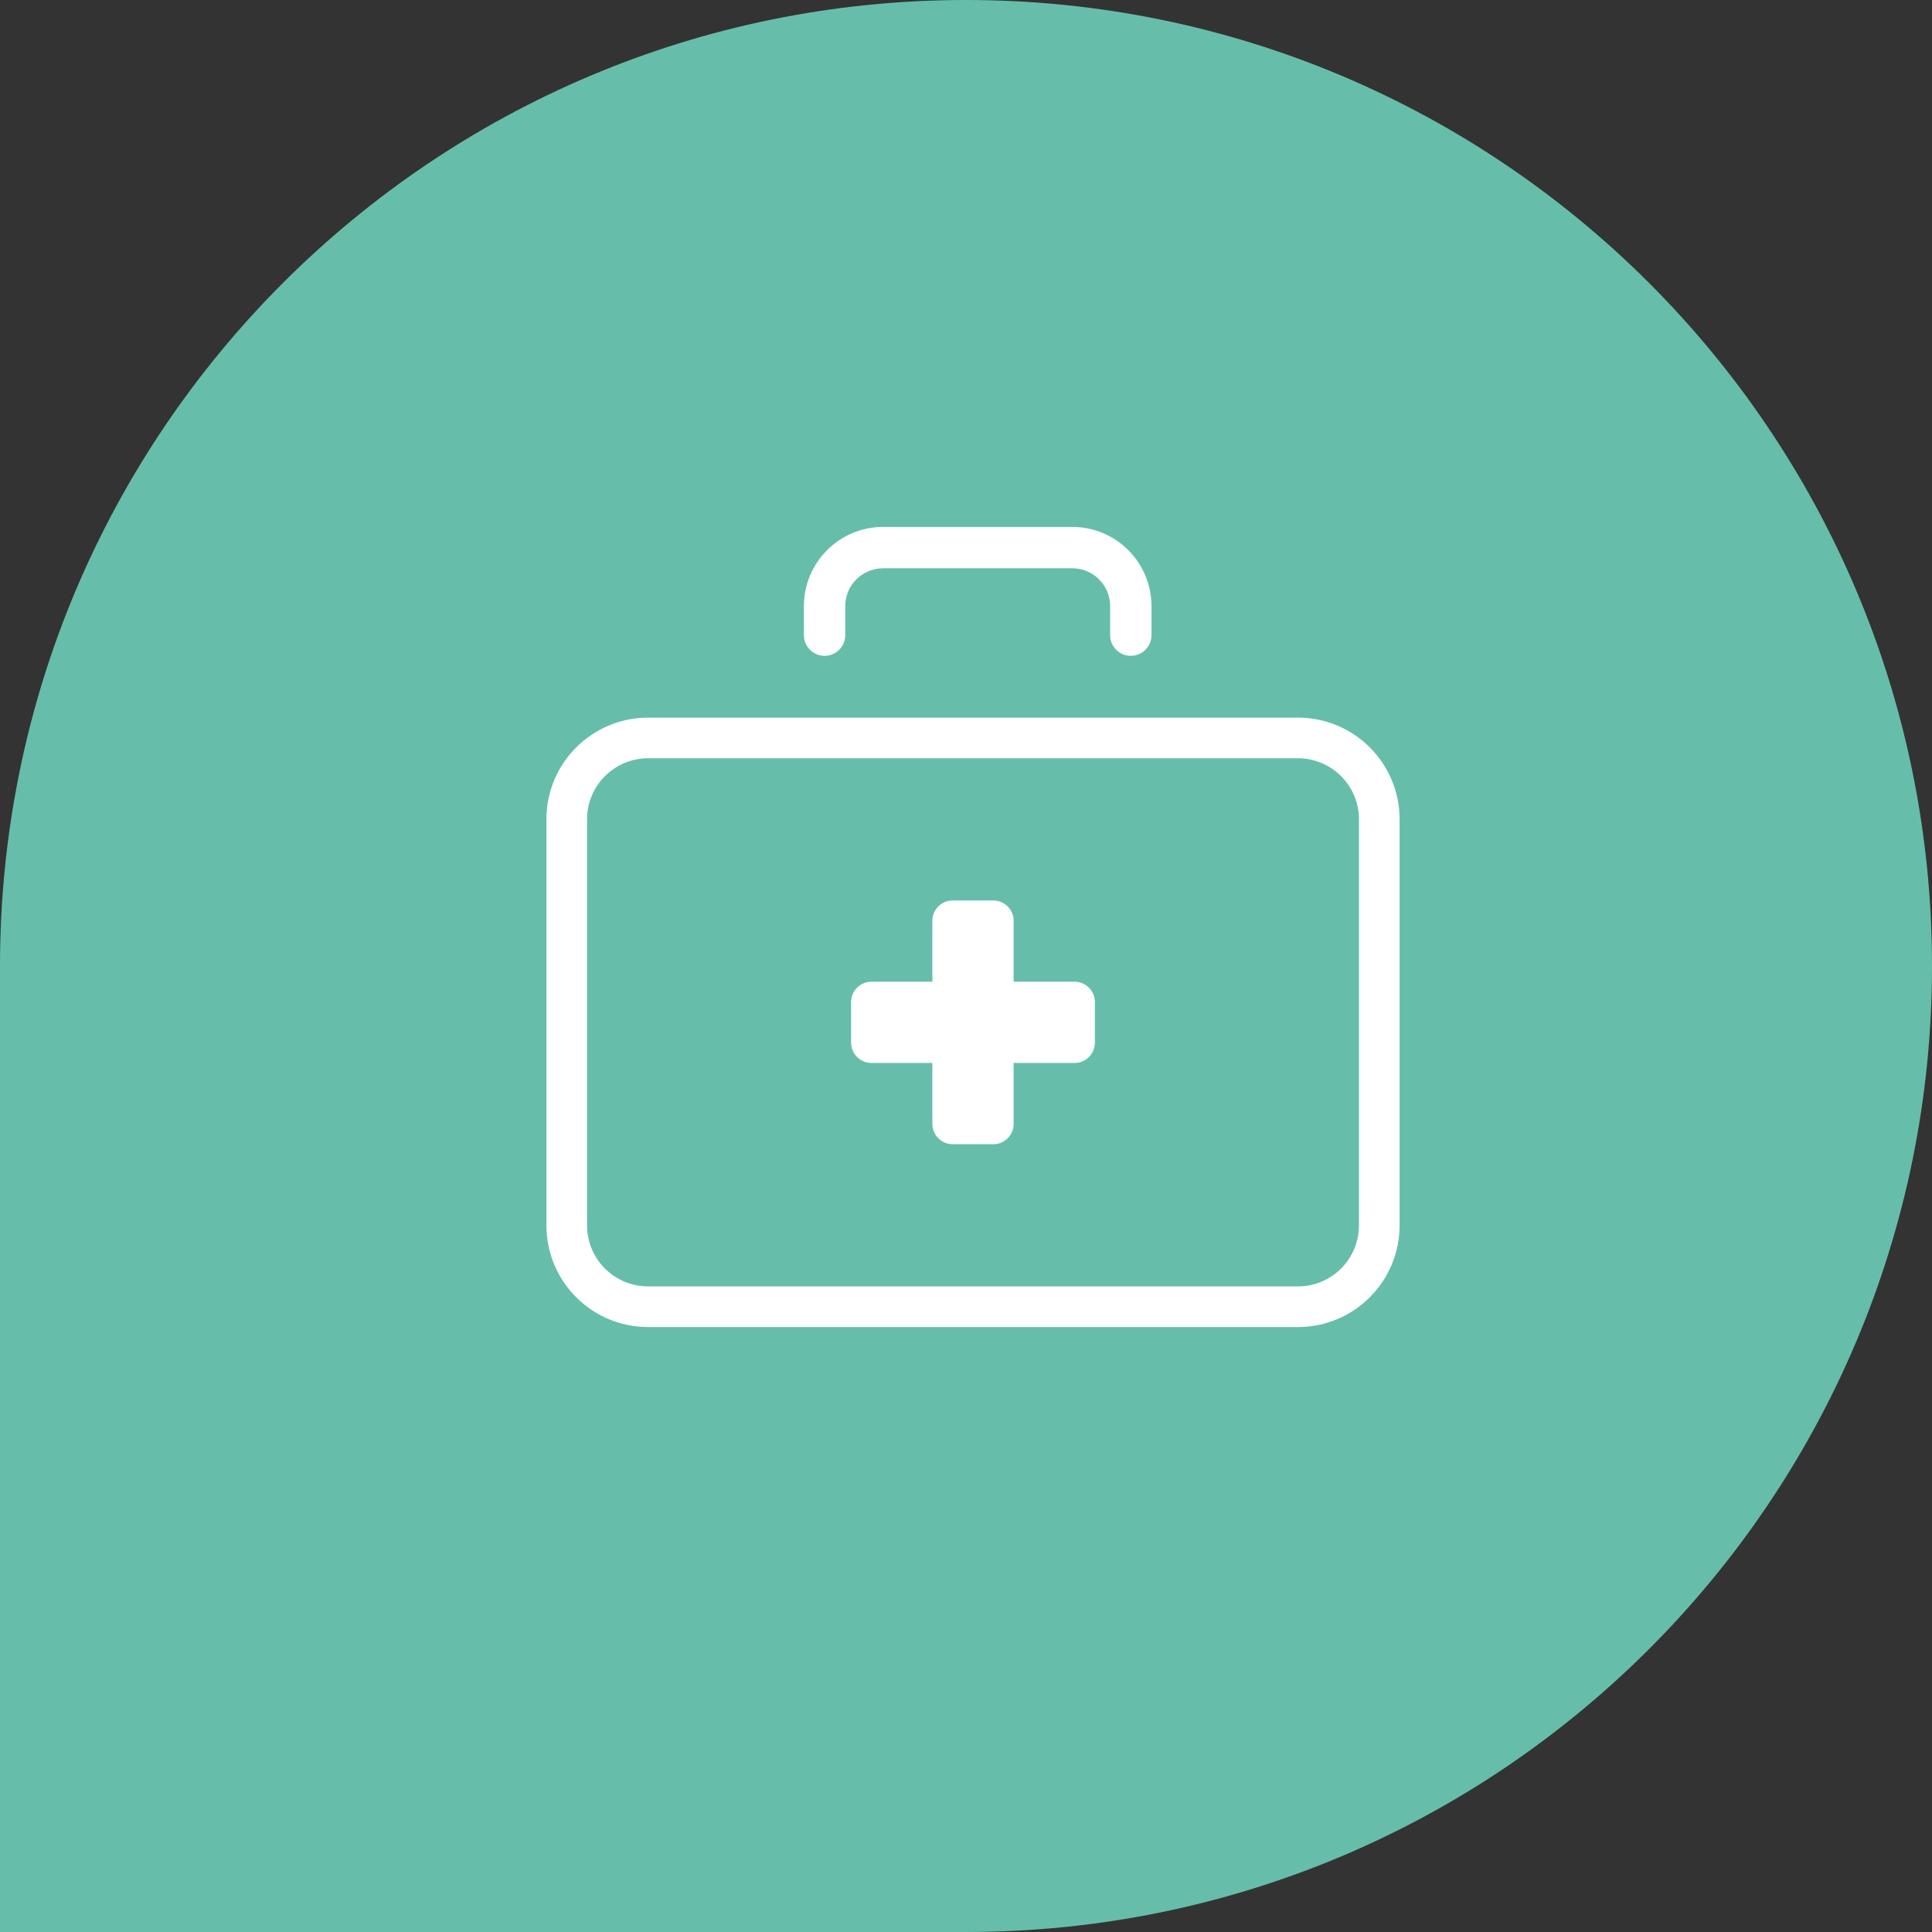
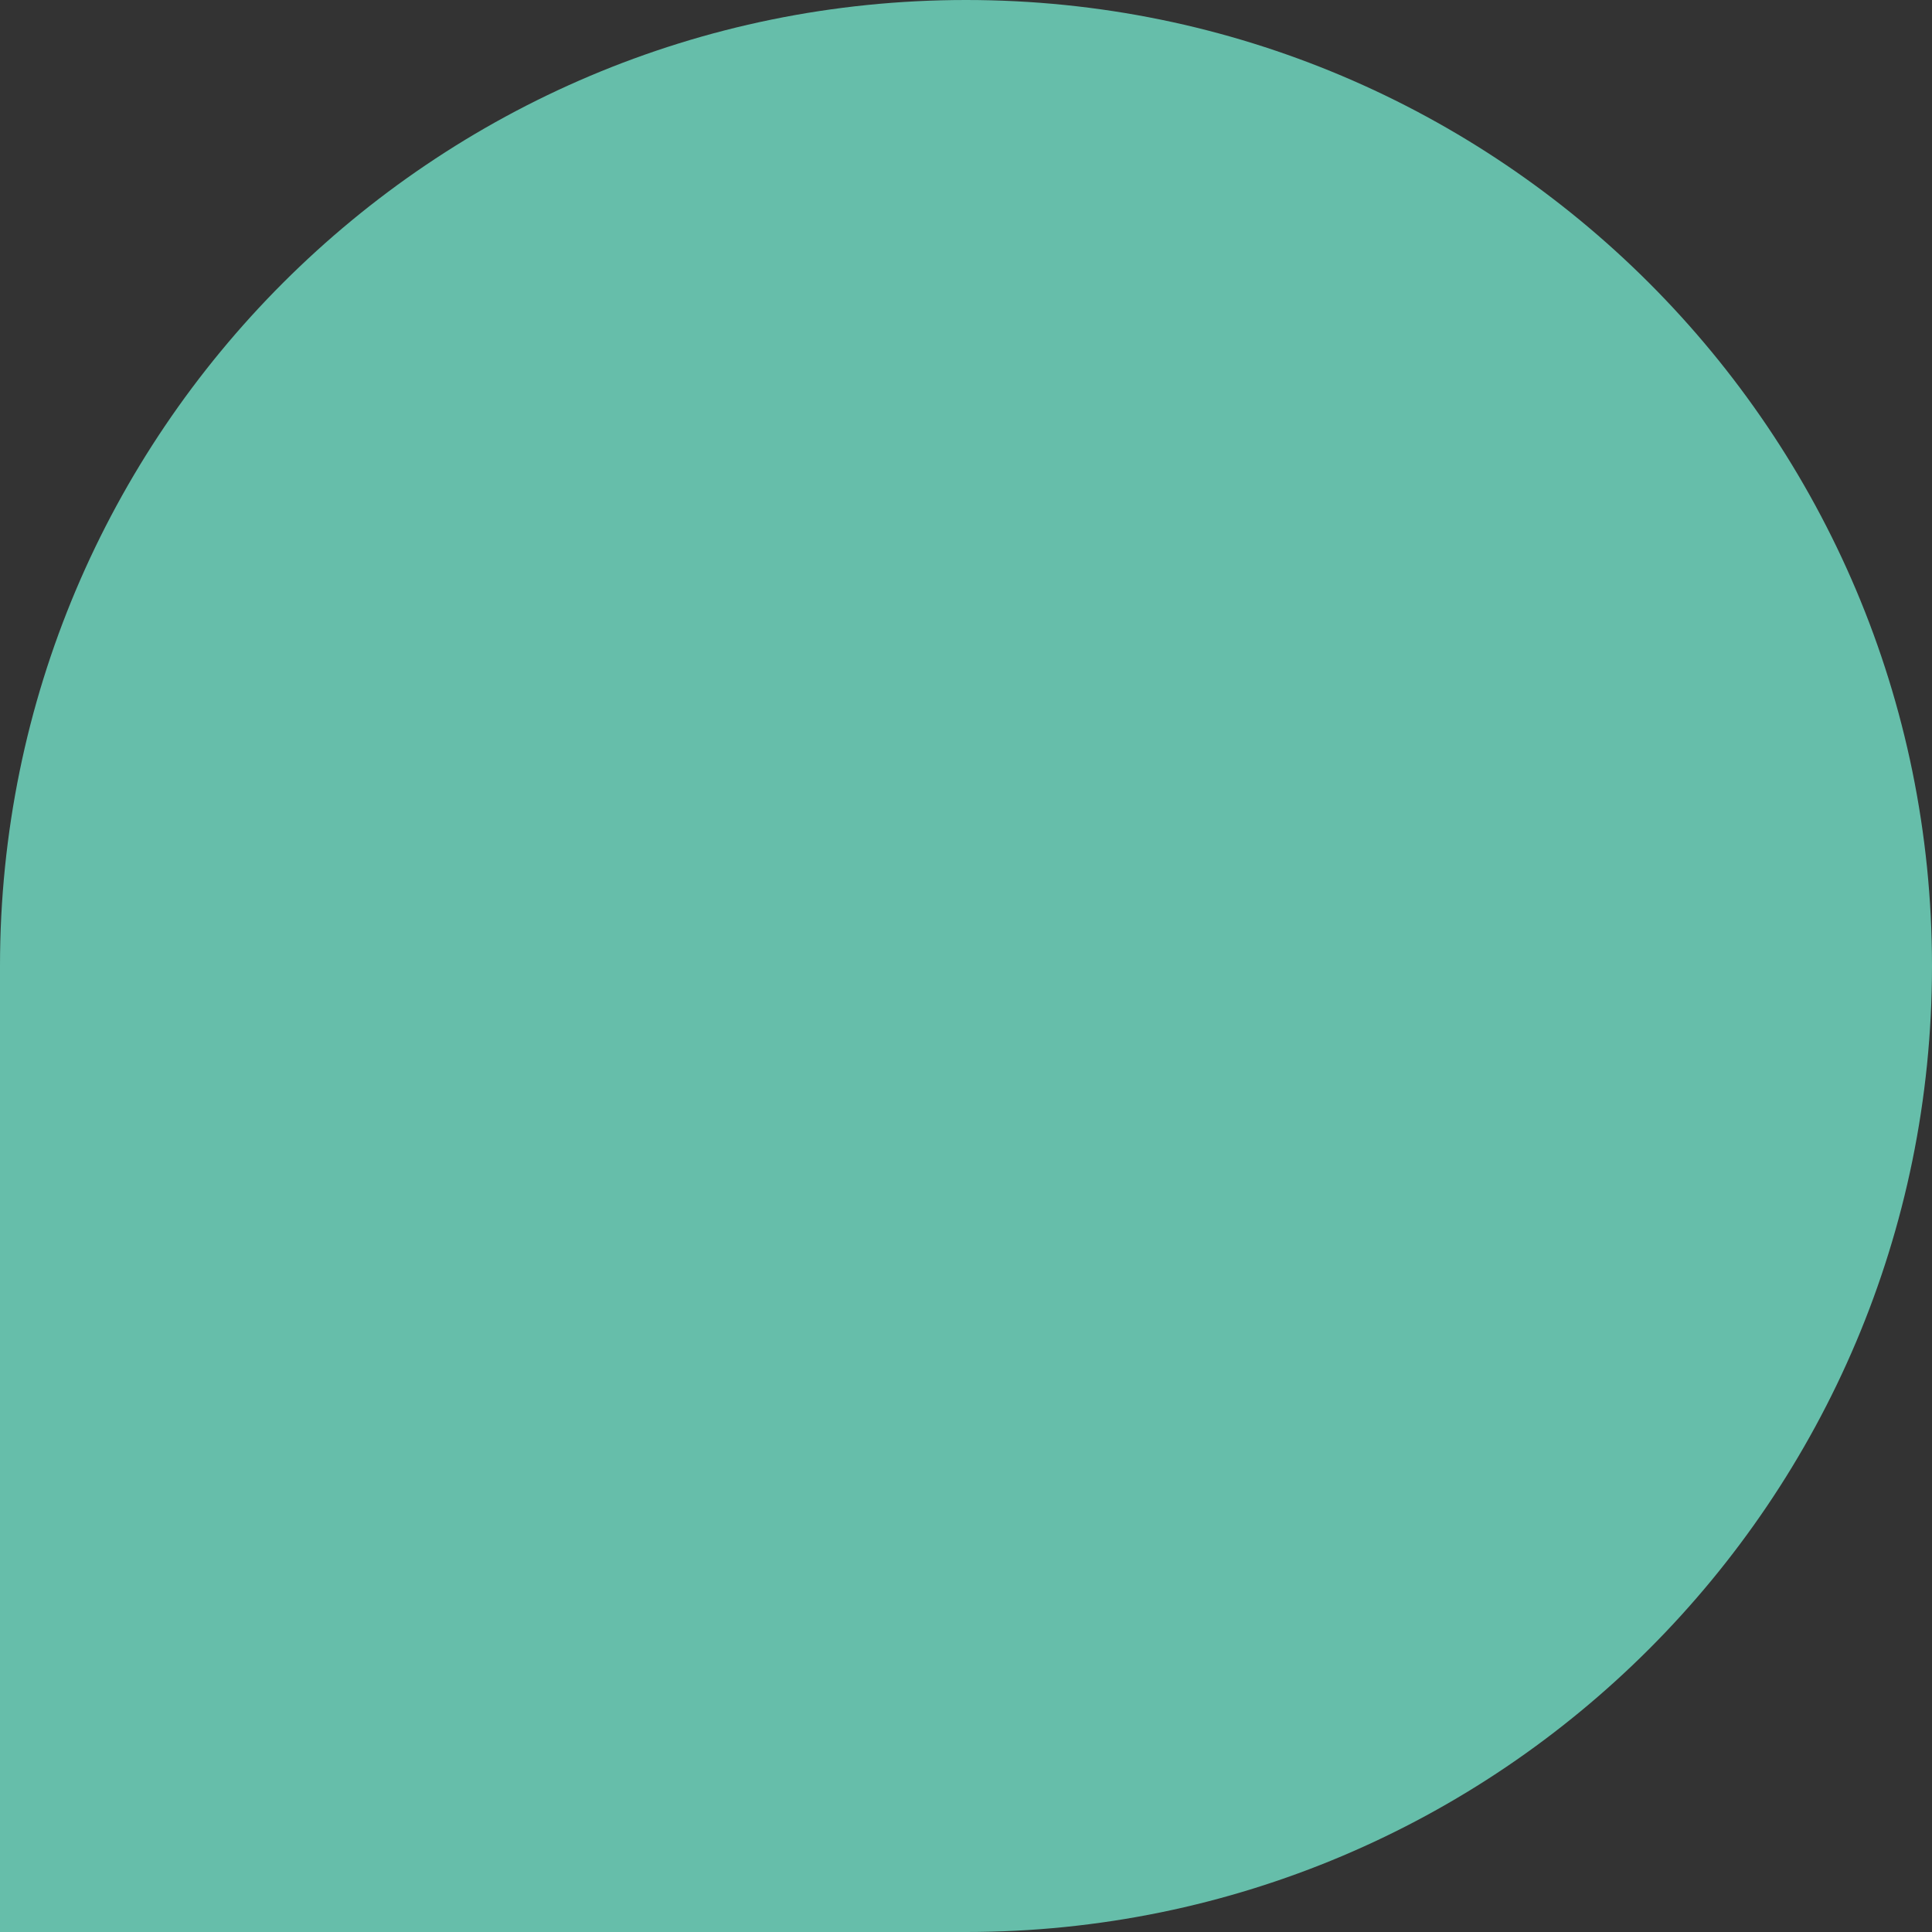
<svg xmlns="http://www.w3.org/2000/svg" width="94" height="94" viewBox="0 0 94 94" fill="none">
  <rect x="0" y="0" width="94" height="94" fill="#333333" stroke="none" />
  <path d="M47 -2.05444e-06C21.043 -9.19802e-07 9.19802e-07 21.043 2.05444e-06 47L4.10887e-06 94L47 94C72.957 94 94 72.957 94 47C94 21.043 72.957 -3.18907e-06 47 -2.05444e-06Z" fill="#66BEAA" />
-   <path fill-rule="evenodd" clip-rule="evenodd" d="M41.125 30.904C41.125 31.459 40.674 31.91 40.12 31.91L40.119 31.909C39.564 31.909 39.113 31.458 39.113 30.903V29.483C39.115 27.364 40.841 25.639 42.959 25.637H52.178C54.297 25.639 56.022 27.364 56.024 29.482V30.903C56.024 31.458 55.573 31.909 55.019 31.909C54.464 31.909 54.013 31.458 54.013 30.903V29.483C54.011 28.473 53.188 27.65 52.177 27.649H42.96C41.95 27.65 41.126 28.474 41.125 29.484V30.904ZM63.154 34.917H31.528C28.799 34.919 26.588 37.13 26.586 39.858V59.624C26.588 62.352 28.799 64.564 31.528 64.566H63.154C65.882 64.564 68.093 62.352 68.096 59.624V39.858C68.093 37.13 65.882 34.919 63.154 34.916L63.154 34.917ZM66.118 59.624C66.117 61.261 64.79 62.587 63.154 62.589H31.528C29.891 62.587 28.565 61.261 28.563 59.624V39.858C28.565 38.221 29.891 36.895 31.528 36.893H63.154C64.791 36.895 66.117 38.221 66.119 39.858V59.624H66.118ZM52.282 47.765H49.316V44.8C49.316 44.254 48.874 43.812 48.328 43.812H46.352C45.806 43.812 45.363 44.254 45.363 44.8V47.765H42.398C41.853 47.765 41.41 48.207 41.41 48.753V50.73C41.41 51.276 41.853 51.718 42.398 51.718H45.363V54.683C45.363 55.229 45.806 55.671 46.352 55.671H48.328C48.874 55.671 49.316 55.229 49.316 54.683V51.718H52.282C52.827 51.718 53.27 51.276 53.27 50.73V48.753C53.27 48.207 52.827 47.765 52.282 47.765Z" fill="white" />
</svg>